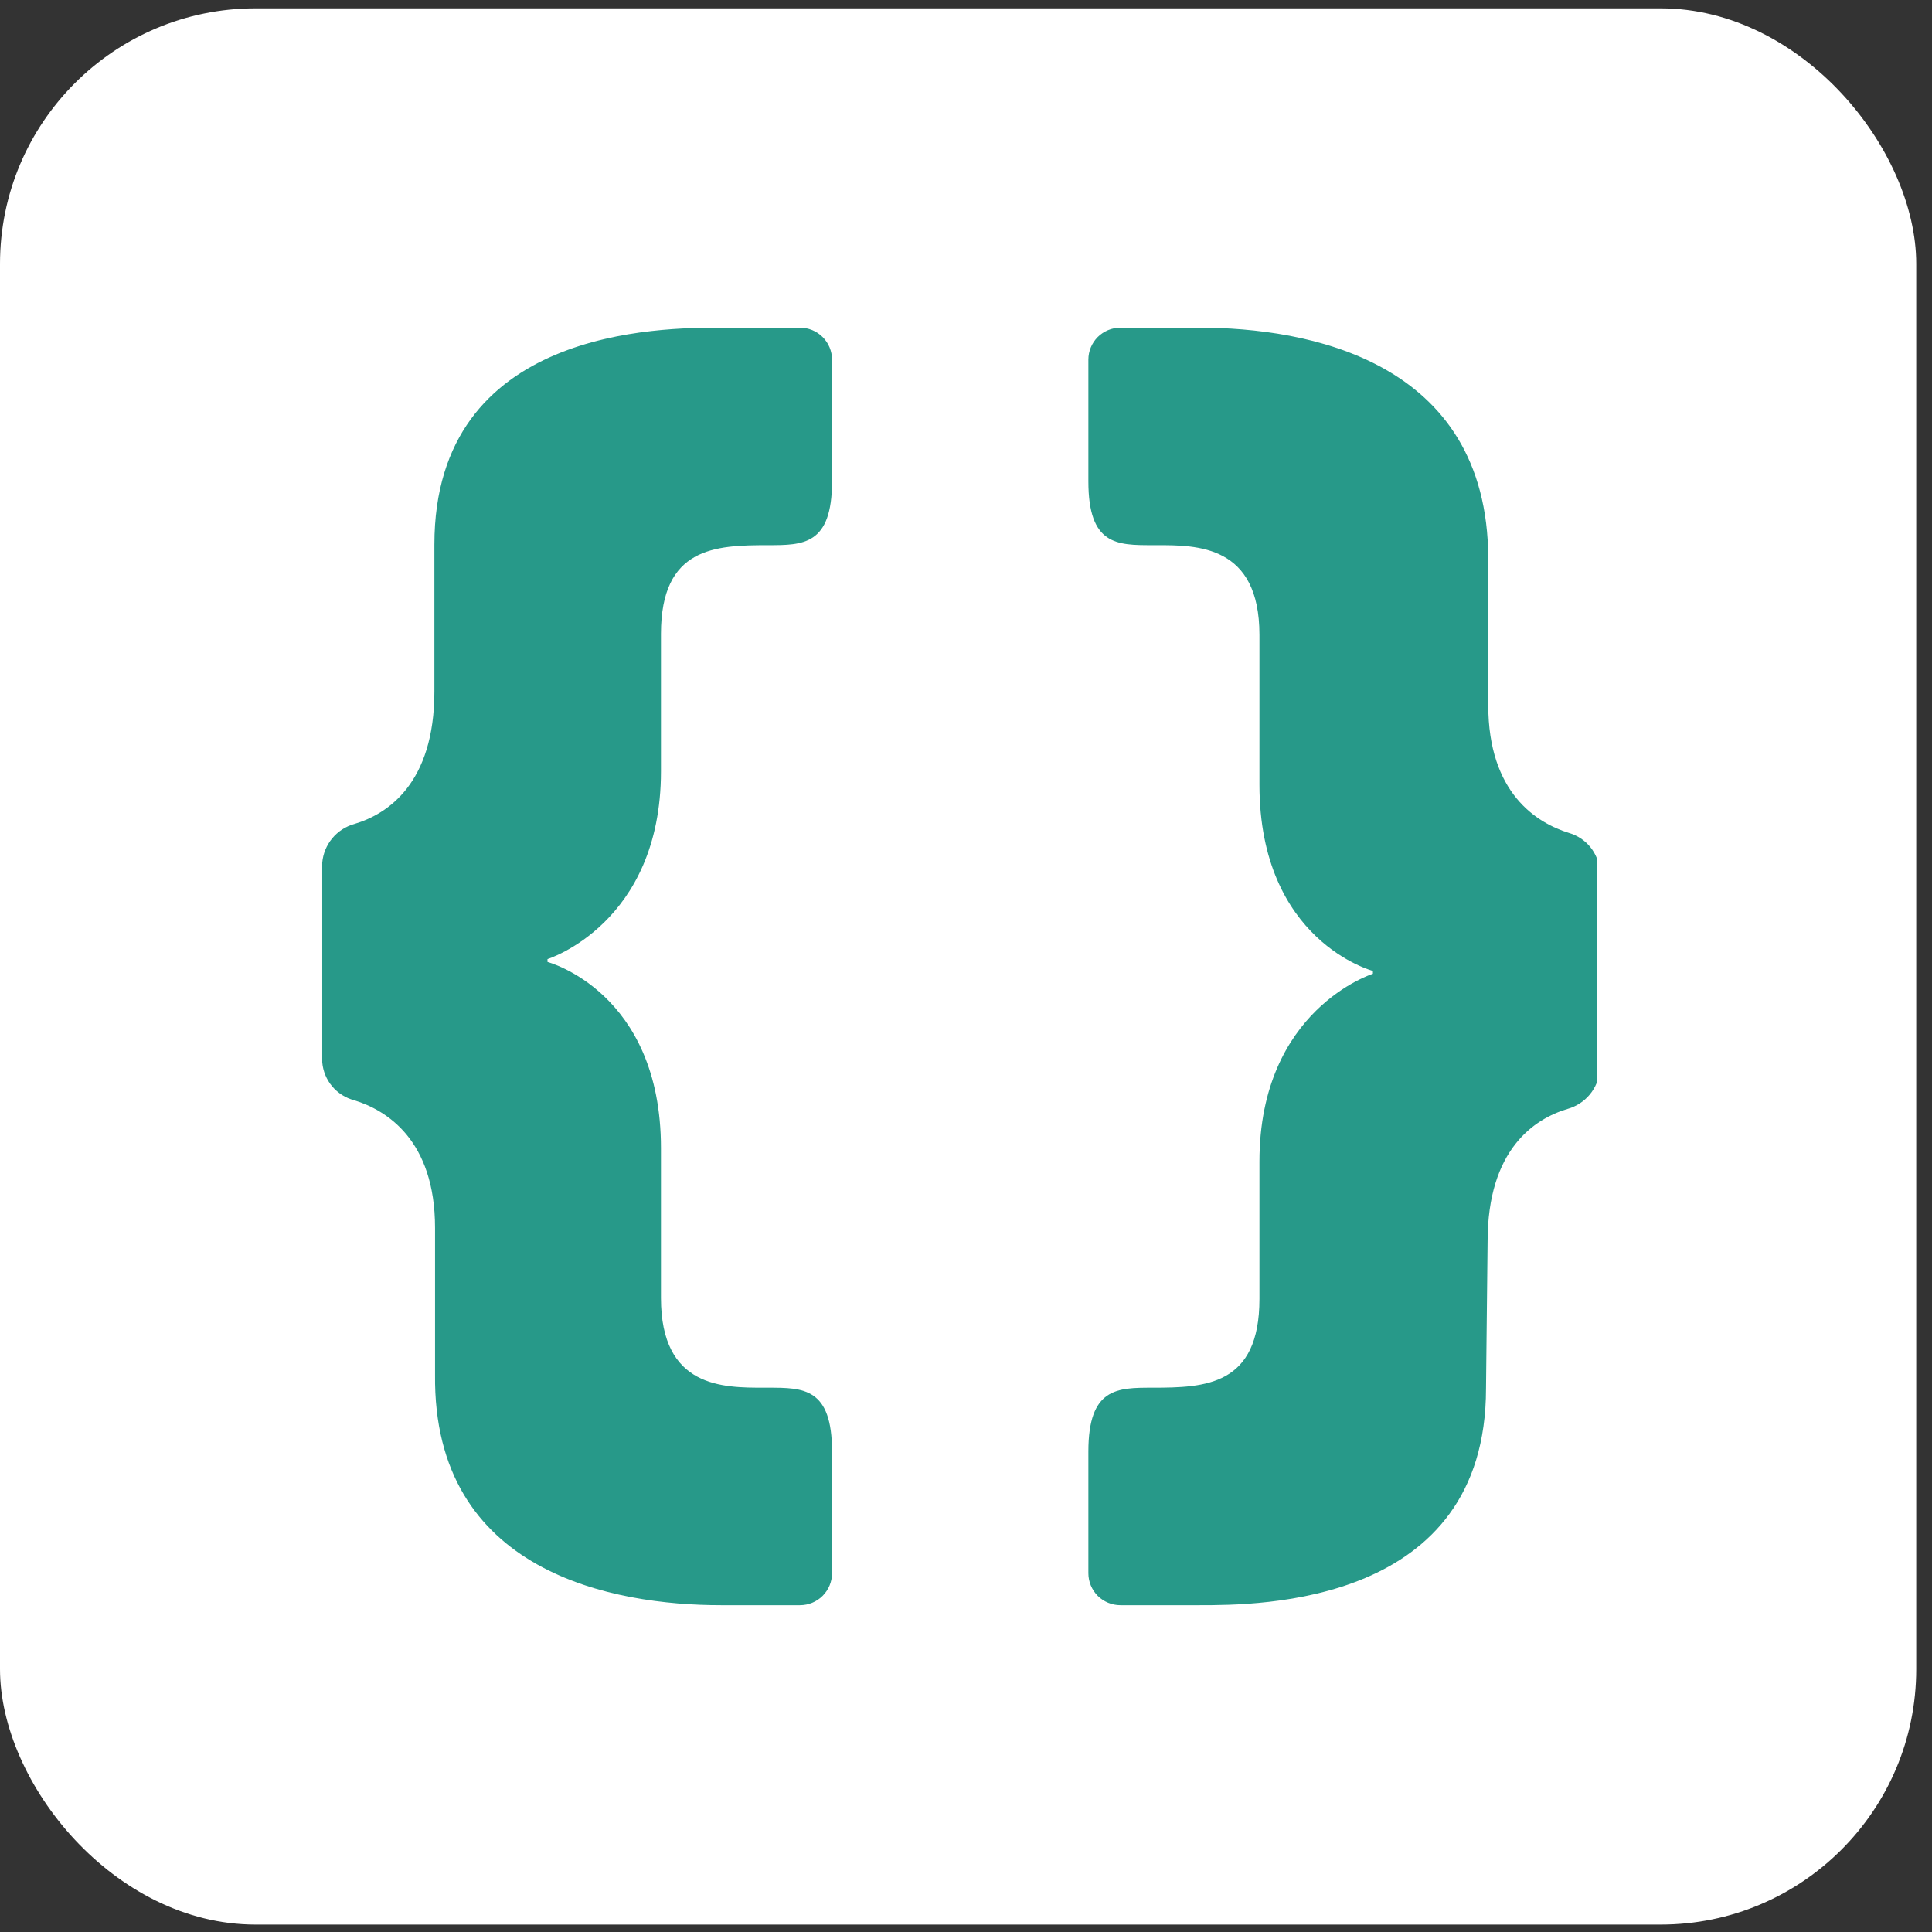
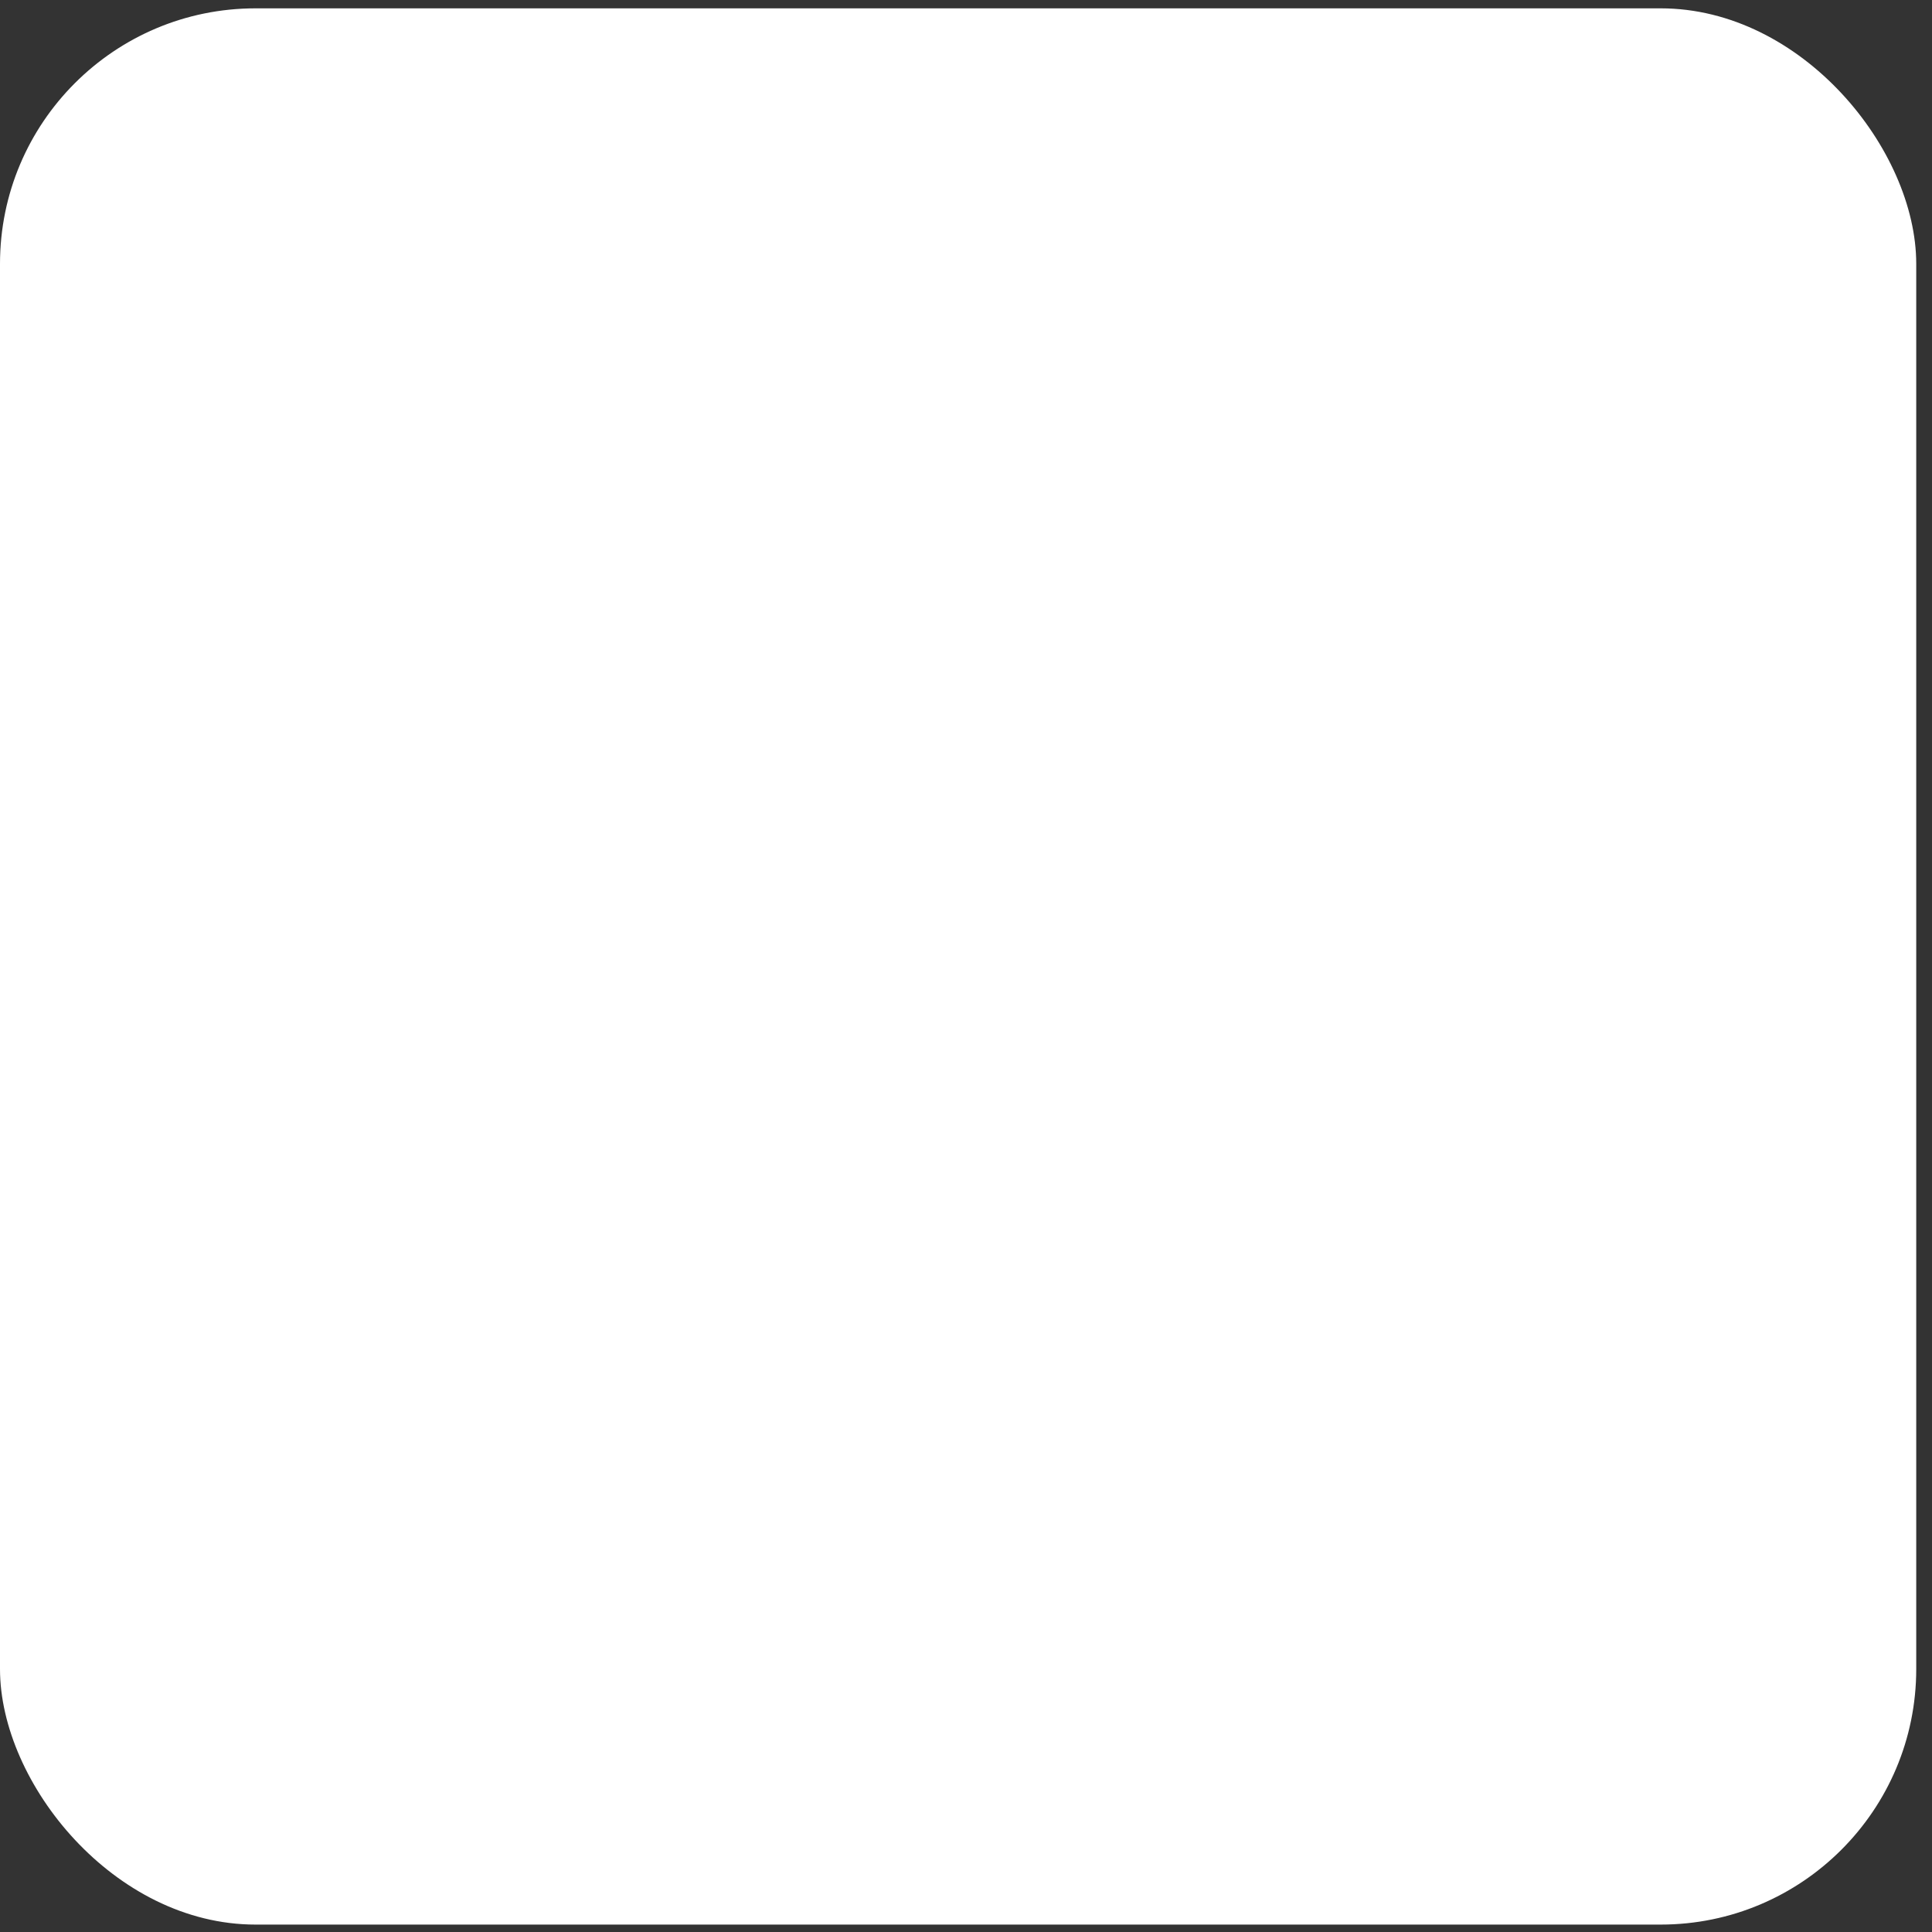
<svg xmlns="http://www.w3.org/2000/svg" width="44" height="44" viewBox="0 0 44 44" fill="none">
  <rect x="0" y="0" width="44" height="44" fill="#333333" stroke="none" />
  <rect y="0.19" width="43.641" height="43.641" rx="5.819" fill="white" />
  <g clip-path="url(#clip0_4_262)">
-     <path fill-rule="evenodd" clip-rule="evenodd" d="M16.417 7.463H18.219C18.413 7.463 18.599 7.54 18.735 7.676C18.872 7.813 18.949 7.998 18.949 8.19V10.962C18.949 12.416 18.292 12.416 17.49 12.416C16.286 12.416 15.053 12.46 15.053 14.438V17.566C15.053 21.035 12.469 21.843 12.469 21.843V21.908C12.469 21.908 15.053 22.584 15.053 26.148V29.56C15.053 31.608 16.463 31.605 17.407 31.604C17.435 31.604 17.463 31.604 17.49 31.604C18.3 31.604 18.949 31.604 18.949 33.058V35.829C18.949 36.022 18.872 36.207 18.735 36.344C18.599 36.48 18.413 36.557 18.219 36.557H16.417C13.987 36.557 9.857 35.829 9.908 31.305V27.967C9.908 25.959 8.799 25.283 8.069 25.058C7.872 25.007 7.696 24.896 7.565 24.741C7.435 24.586 7.356 24.394 7.339 24.192V19.646C7.357 19.443 7.436 19.25 7.566 19.093C7.697 18.935 7.872 18.821 8.069 18.766C8.828 18.541 9.893 17.842 9.893 15.748V12.402C9.893 7.463 15.067 7.463 16.417 7.463ZM33.894 16.06C33.894 18.068 35.003 18.744 35.733 18.97C35.923 19.025 36.092 19.137 36.217 19.29C36.342 19.443 36.417 19.631 36.433 19.828V24.374C36.416 24.577 36.336 24.77 36.206 24.927C36.076 25.084 35.9 25.198 35.703 25.254C34.944 25.479 33.879 26.178 33.879 28.272L33.843 31.618C33.843 36.557 28.669 36.557 27.319 36.557H25.517C25.323 36.557 25.137 36.48 25 36.344C24.864 36.207 24.787 36.022 24.787 35.829V33.058C24.787 31.604 25.444 31.604 26.246 31.604C27.45 31.604 28.683 31.56 28.683 29.582V26.454C28.683 22.985 31.267 22.177 31.267 22.177V22.112C31.267 22.112 28.683 21.435 28.683 17.871V14.46C28.683 12.412 27.272 12.414 26.329 12.416C26.301 12.416 26.273 12.416 26.246 12.416C25.436 12.416 24.787 12.416 24.787 10.962V8.19C24.787 7.998 24.864 7.813 25 7.676C25.137 7.54 25.323 7.463 25.517 7.463H27.319C29.749 7.463 33.879 8.19 33.894 12.714V16.06Z" fill="#279989" />
-   </g>
+     </g>
  <defs>
    <clipPath id="clip0_4_262">
-       <rect width="29.094" height="29.094" fill="white" transform="translate(7.274 7.463)" />
-     </clipPath>
+       </clipPath>
  </defs>
</svg>